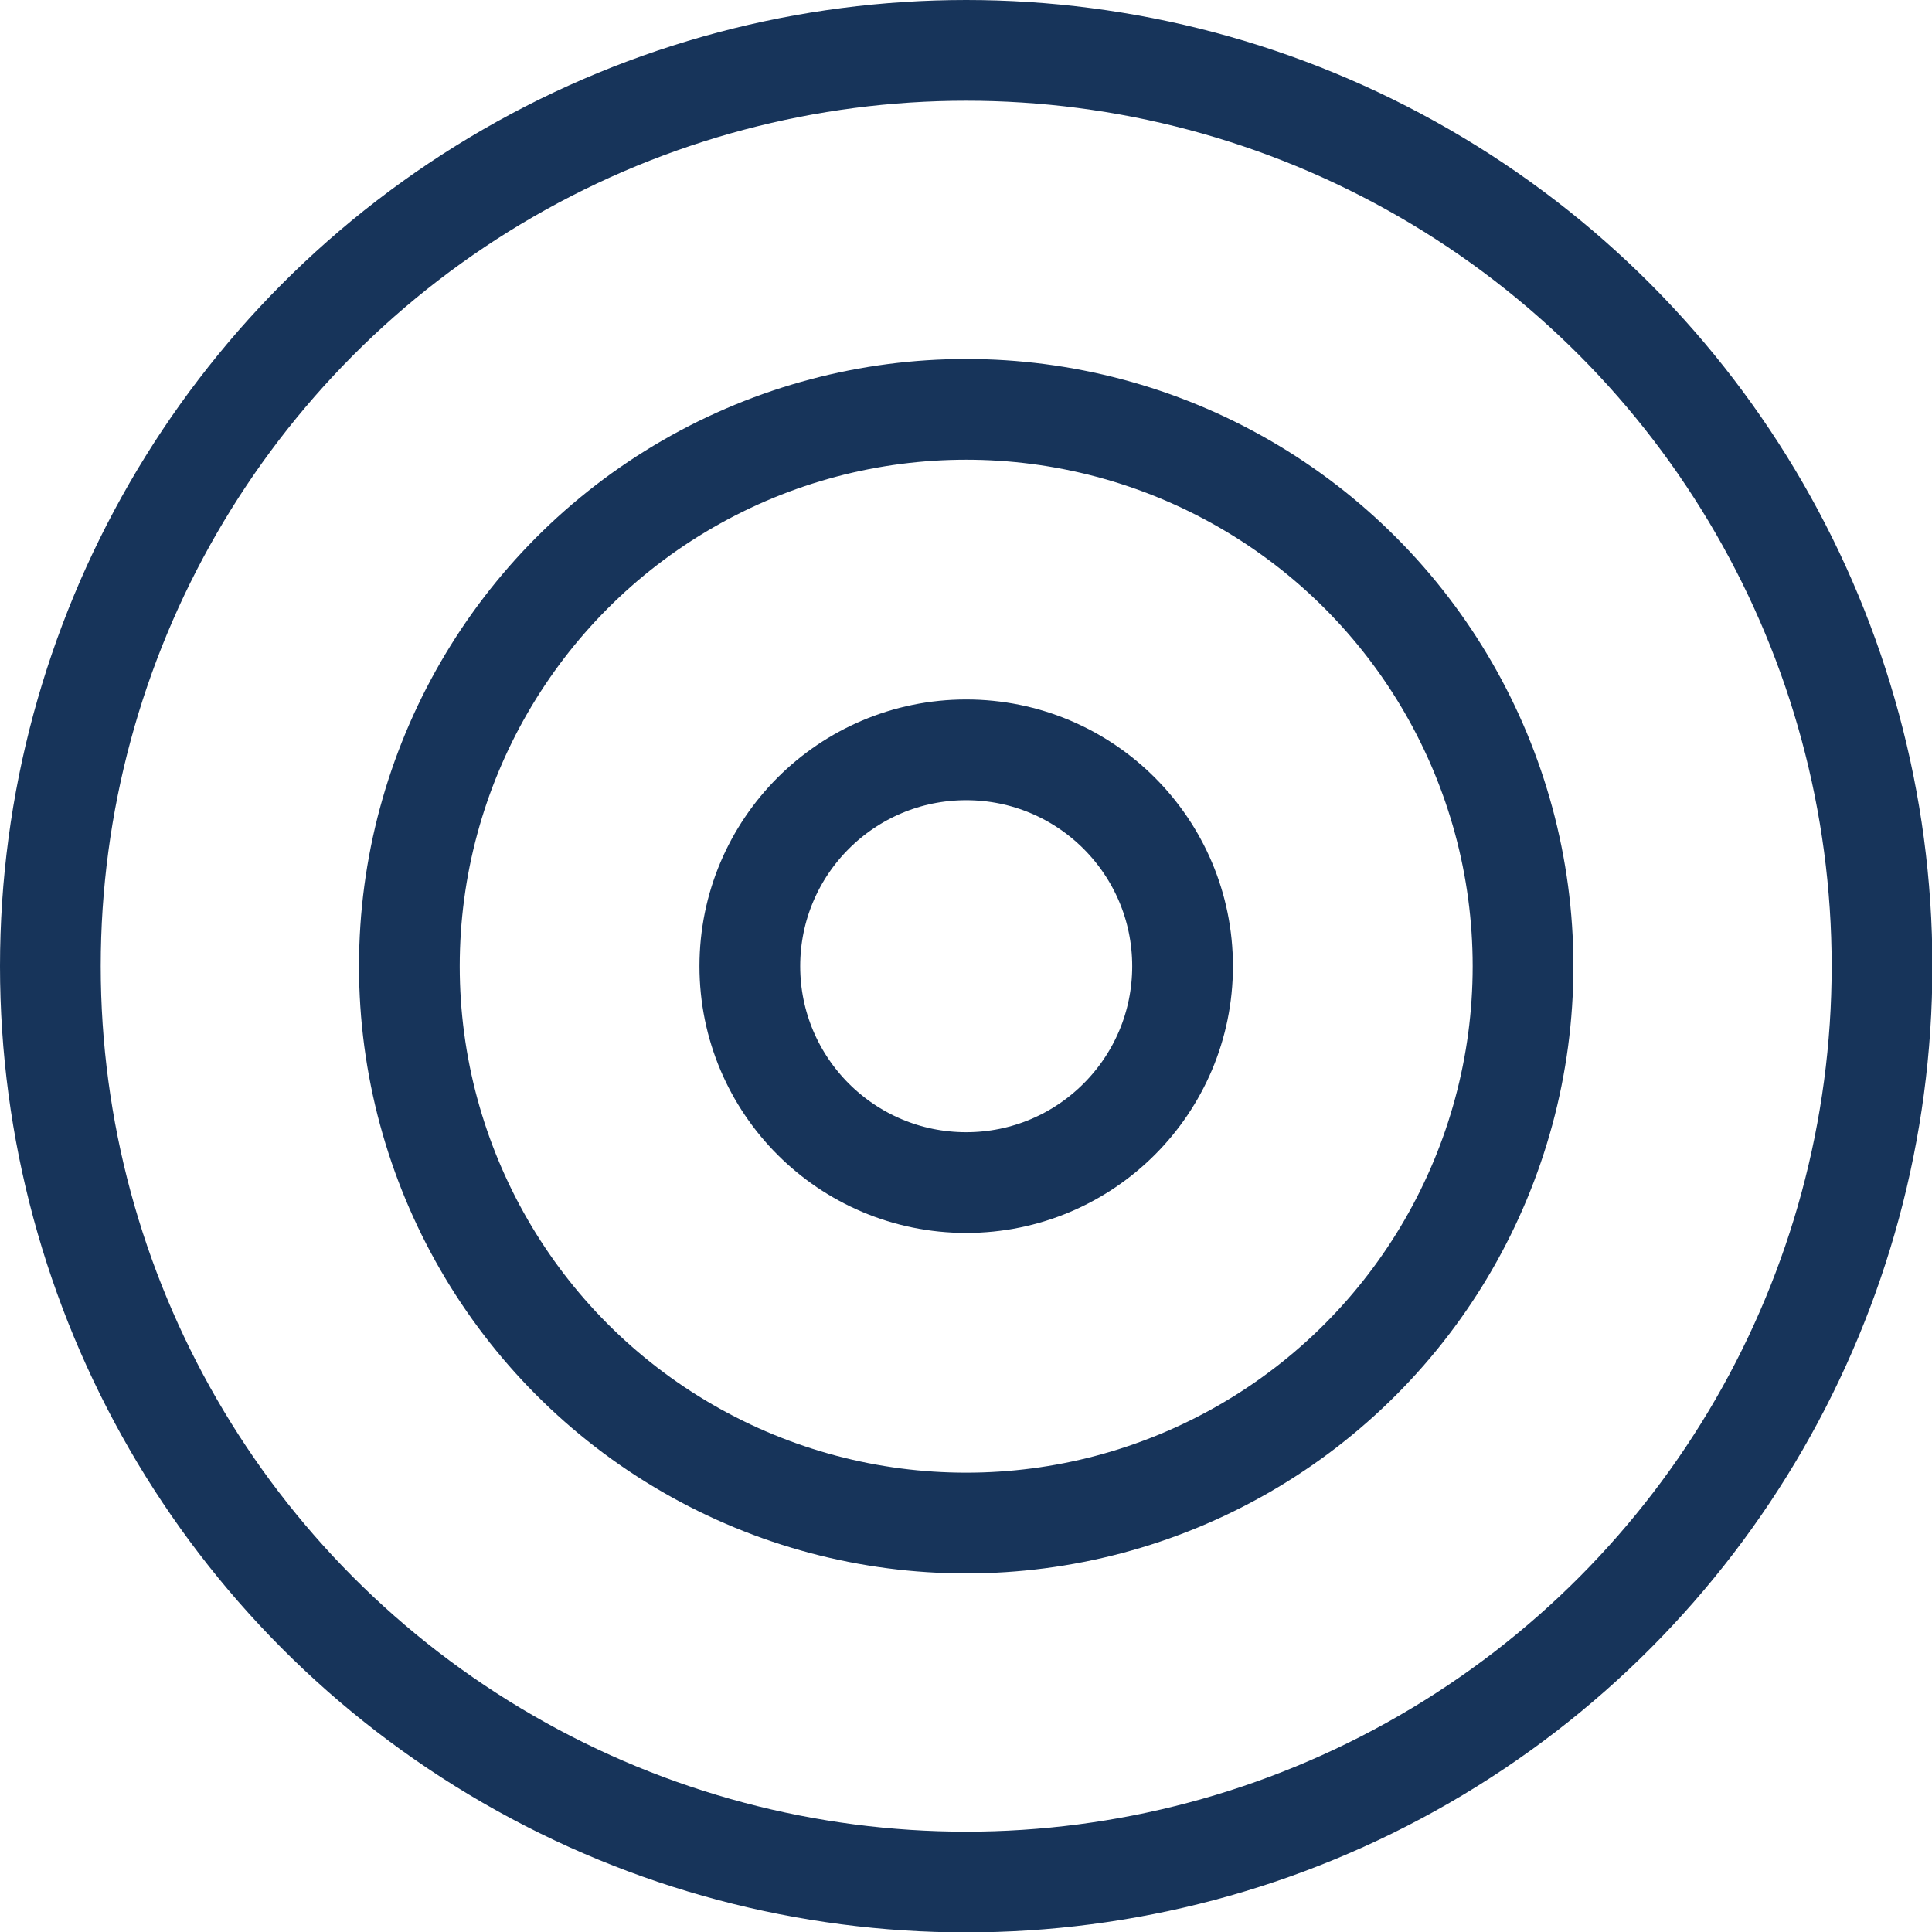
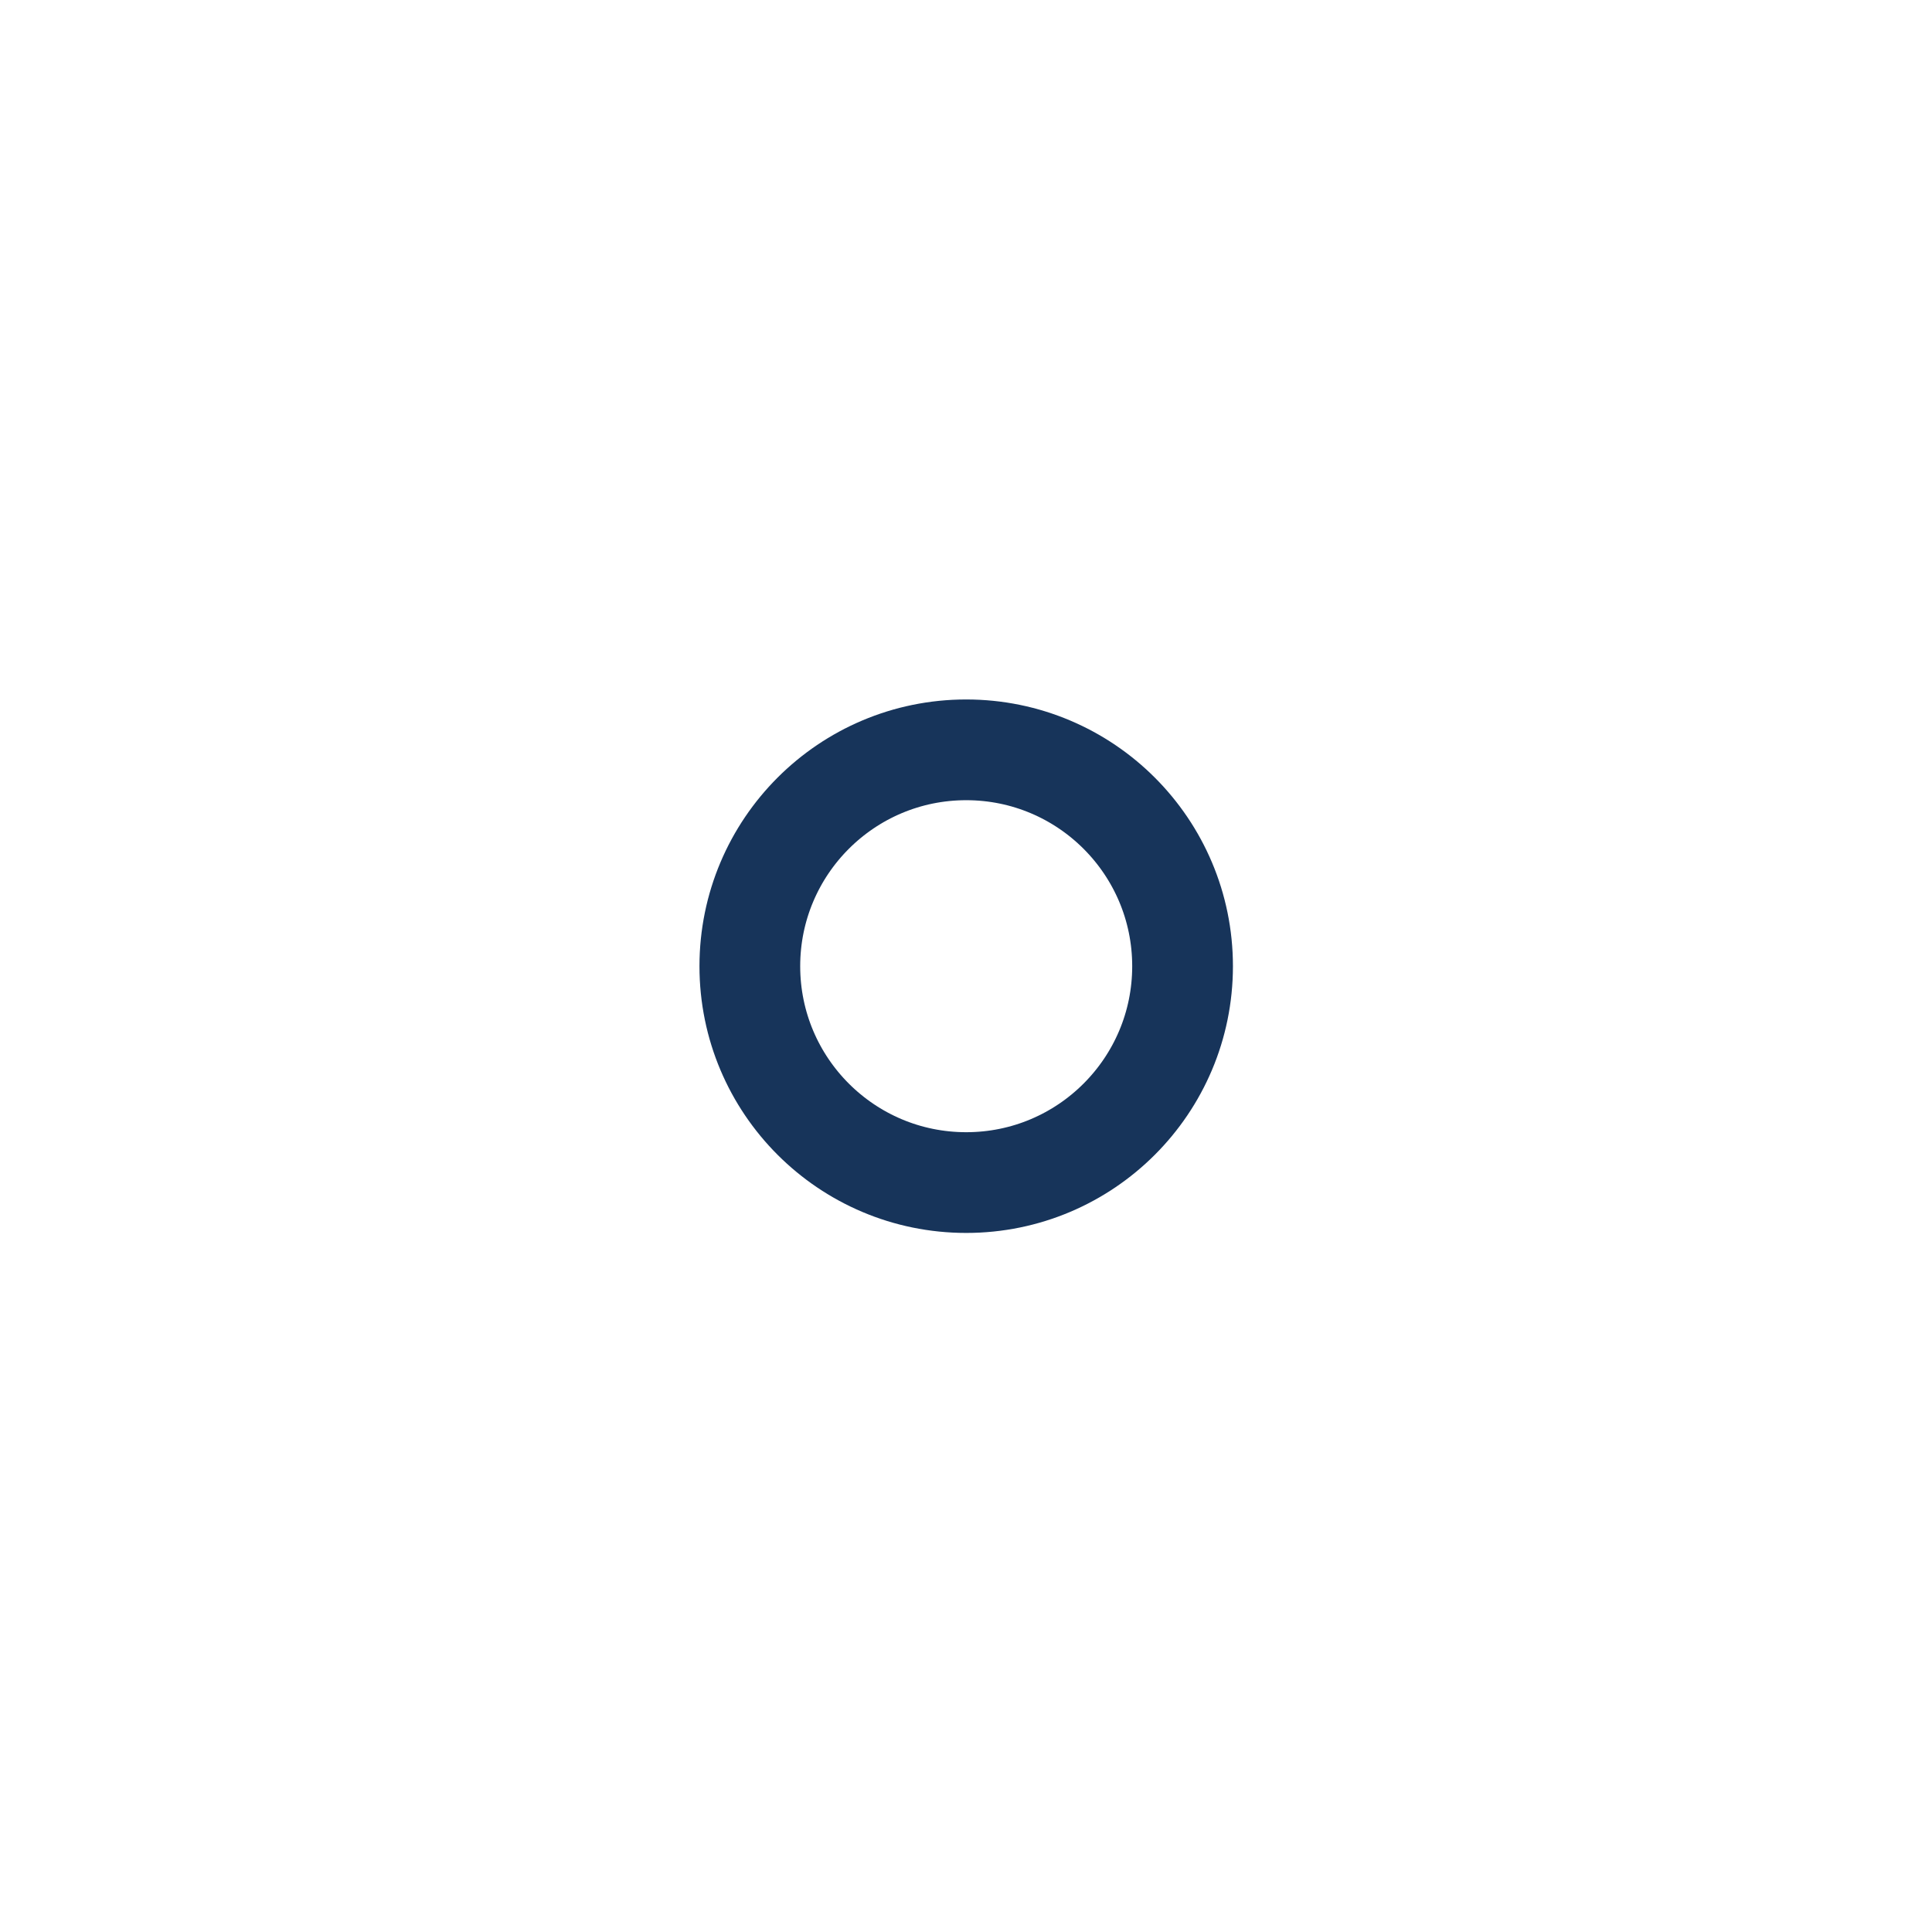
<svg xmlns="http://www.w3.org/2000/svg" viewBox="0 0 47.95 47.95">
  <defs>
    <style>.cls-1{fill:none;stroke:#17345a;stroke-linecap:round;stroke-linejoin:round;stroke-width:2.5px;}</style>
  </defs>
  <g id="Layer_2" data-name="Layer 2">
    <g id="Layer_1-2" data-name="Layer 1">
-       <circle class="cls-1" cx="23.98" cy="23.98" r="22.73" />
-       <circle class="cls-1" cx="23.98" cy="23.98" r="13.82" />
      <circle class="cls-1" cx="23.98" cy="23.98" r="5.37" />
    </g>
  </g>
</svg>